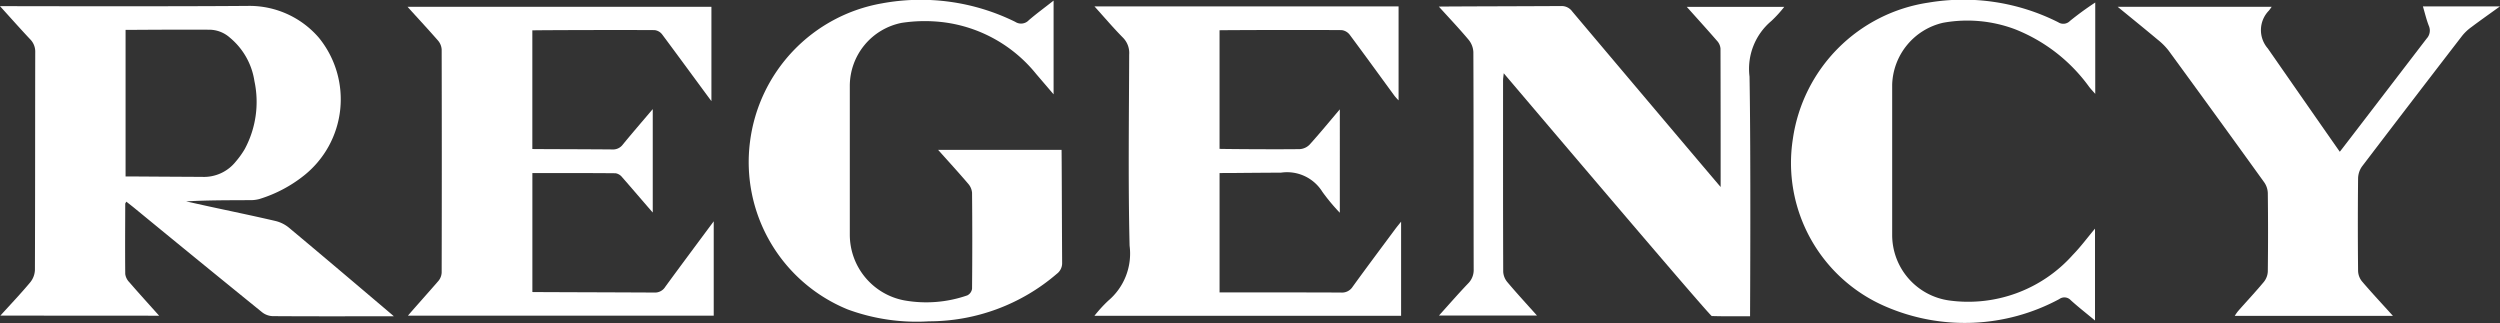
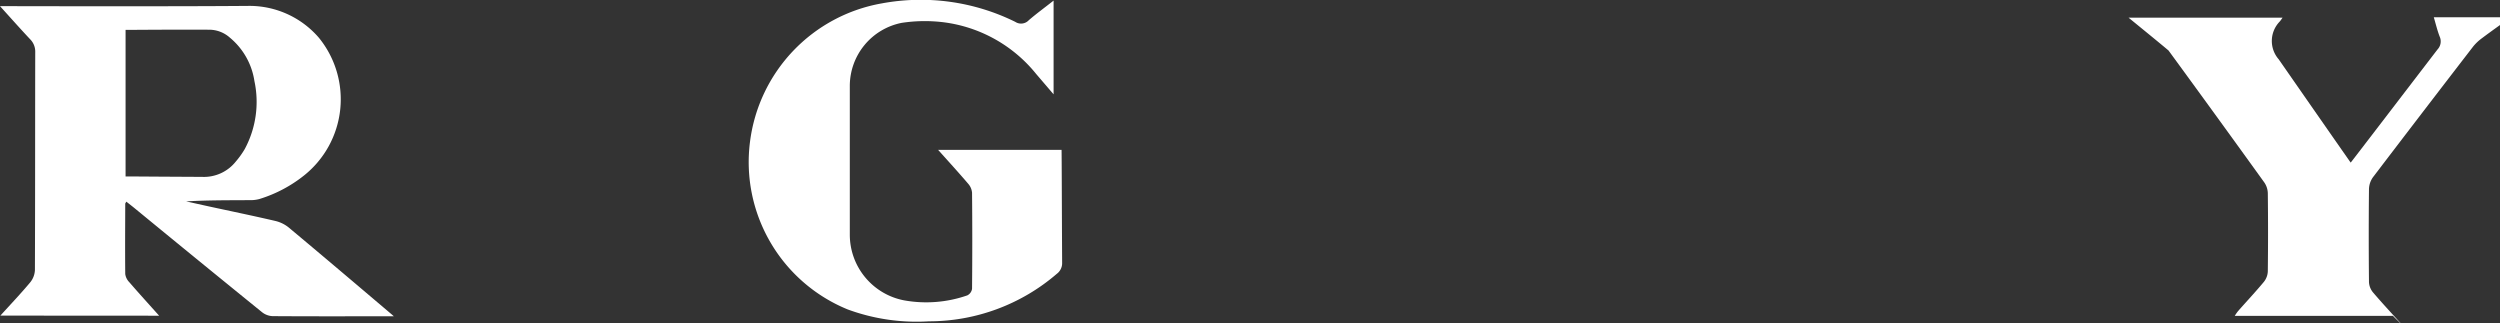
<svg xmlns="http://www.w3.org/2000/svg" width="174.458" height="22.541" viewBox="0 0 174.458 22.541">
  <rect x="0" y="0" width="174.458" height="22.541" fill="#333333" stroke="none" />
  <defs>
    <clipPath id="clip-path">
      <path id="Path_90" data-name="Path 90" d="M0-73.96H174.458V-96.5H0Z" transform="translate(0 96.501)" fill="#fff" />
    </clipPath>
  </defs>
  <g id="Group_111" data-name="Group 111" transform="translate(0 96.501)">
    <g id="Group_37" data-name="Group 37" transform="translate(0 -96.501)" clip-path="url(#clip-path)">
      <g id="Group_30" data-name="Group 30" transform="translate(0 0.41)">
        <path id="Path_83" data-name="Path 83" d="M-.087-70.918c.736-.812,1.434-1.545,2.081-2.32a1.459,1.459,0,0,0,.329-.857c.019-5.067.01-10.135.022-15.2a1.223,1.223,0,0,0-.361-.913c-.678-.721-1.334-1.462-2.1-2.306.33,0,11.853.032,17.418-.017a6.39,6.39,0,0,1,4.839,2.226A6.8,6.8,0,0,1,21.107-80.7a9.439,9.439,0,0,1-3.122,1.647,2.372,2.372,0,0,1-.658.078c-1.477.007-2.954,0-4.45.086.512.114,1.024.229,1.537.341,1.559.338,3.121.66,4.675,1.022a2.352,2.352,0,0,1,.944.459c2.308,1.925,4.6,3.872,6.892,5.814.1.087.276.23.444.382l-.526,0c-2.645,0-5.291.009-7.936-.01a1.267,1.267,0,0,1-.73-.271q-4.463-3.617-8.9-7.262c-.183-.149-.37-.294-.574-.455-.037.07-.076.11-.077.15-.005,1.632-.017,3.263,0,4.9a1.02,1.02,0,0,0,.283.57c.661.764,1.341,1.511,2.081,2.338ZM8.649-90.856v10.23c1.8,0,0,0,5.333.027a2.839,2.839,0,0,0,2.358-1.069,5.963,5.963,0,0,0,.627-.876,6.948,6.948,0,0,0,.673-4.741,4.874,4.874,0,0,0-1.708-3.026,2.18,2.18,0,0,0-1.49-.558c-2.339-.015-5.228.013-5.792.013" transform="translate(0.114 92.532)" fill="#fff" />
      </g>
      <g id="Group_31" data-name="Group 31" transform="translate(100.414 0.418)">
-         <path id="Path_84" data-name="Path 84" d="M-64.5-41.439c0-3.311,0-6.487-.01-9.662a.918.918,0,0,0-.239-.533c-.674-.778-1.367-1.539-2.113-2.373h6.8a8.538,8.538,0,0,1-.9.986,4.356,4.356,0,0,0-1.523,3.874c.1,5.355.038,16.473.038,16.728-.929,0-1.8.014-2.672-.014-.15-.005-14.285-16.671-14.518-16.943-.022.233-.047.37-.047.507,0,4.447-.006,8.895.011,13.342a1.231,1.231,0,0,0,.285.722c.651.773,1.337,1.516,2.073,2.339h-6.843c.706-.782,1.354-1.527,2.035-2.24a1.326,1.326,0,0,0,.389-1c-.012-5.049,0-10.1-.022-15.145a1.46,1.46,0,0,0-.329-.857c-.644-.77-1.337-1.5-2.079-2.317.26-.015,5.875-.024,8.537-.04a.912.912,0,0,1,.775.383C-71.521-49.73-64.678-41.634-64.5-41.439" transform="translate(84.158 54.069)" fill="#fff" />
-       </g>
+         </g>
      <g id="Group_32" data-name="Group 32" transform="translate(28.439 0.476)">
-         <path id="Path_85" data-name="Path 85" d="M-69.58,0V6.579c-.163-.205-2.4-3.265-3.439-4.654a.778.778,0,0,0-.524-.3c-2.782-.018-8.447.005-8.534.018v8.28c.151.007,3.879.014,5.579.03a.846.846,0,0,0,.74-.349c.656-.8,1.337-1.587,2.084-2.467v7.216c-.167-.178-1.551-1.8-2.141-2.468a.737.737,0,0,0-.451-.271c-1.922-.018-3.845-.012-5.808-.012v8.3c.146.009,5.832.021,8.511.037a.838.838,0,0,0,.762-.4c1.092-1.495,2.2-2.978,3.382-4.572v6.585H-90.756c.1-.136,1.521-1.724,2.126-2.426a.981.981,0,0,0,.226-.587q.018-7.78,0-15.56a1.056,1.056,0,0,0-.257-.626C-89.336,1.581-90.037.827-90.786,0Z" transform="translate(90.786)" fill="#fff" />
-       </g>
+         </g>
      <g id="Group_33" data-name="Group 33" transform="translate(76.372 0.447)">
-         <path id="Path_86" data-name="Path 86" d="M-.014,0H21.207V6.556a3.9,3.9,0,0,1-.273-.3C19.89,4.831,18.855,3.4,17.8,1.981a.84.84,0,0,0-.563-.327c-2.748-.021-8.41,0-8.523.011V9.941c.151.011,3.884.044,5.6.018A1.05,1.05,0,0,0,15,9.643c.7-.774,1.364-1.584,2.107-2.46V14.4a13.591,13.591,0,0,1-1.215-1.457A2.9,2.9,0,0,0,13.015,11.6c-4.3.028-2.844.028-4.3.028v8.332c.181,0,5.838-.007,8.482.008a.879.879,0,0,0,.808-.409c.976-1.349,1.975-2.681,2.967-4.019.11-.149.23-.291.411-.519v6.57H-.018a9.567,9.567,0,0,1,.965-1.055A4.3,4.3,0,0,0,2.437,16.7c-.106-4.446-.043-8.9-.029-13.343a1.514,1.514,0,0,0-.445-1.187C1.3,1.5.694.784-.014,0" transform="translate(0.018)" fill="#fff" />
-       </g>
+         </g>
      <g id="Group_34" data-name="Group 34" transform="translate(52.263 0.005)">
        <path id="Path_87" data-name="Path 87" d="M-69.756-.124V6.415l-1.223-1.428a9.9,9.9,0,0,0-6.45-3.6,10.766,10.766,0,0,0-2.921.04,4.49,4.49,0,0,0-3.627,4.391v10.41a4.668,4.668,0,0,0,3.785,4.564,8.713,8.713,0,0,0,4.417-.347.614.614,0,0,0,.329-.459q.032-3.349,0-6.7a1.083,1.083,0,0,0-.267-.627c-.664-.778-1.355-1.534-2.1-2.367h8.613c.011.168.025,5.409.04,7.866a.927.927,0,0,1-.373.784,13.681,13.681,0,0,1-8.926,3.314,13.929,13.929,0,0,1-5.661-.828A11.107,11.107,0,0,1-90.94,9.717,11.231,11.231,0,0,1-81.758.072a14.9,14.9,0,0,1,9.327,1.286.738.738,0,0,0,.95-.12c.532-.455,1.1-.871,1.725-1.363" transform="translate(91.016 0.162)" fill="#fff" />
      </g>
      <g id="Group_35" data-name="Group 35" transform="translate(147.78 0.452)">
-         <path id="Path_88" data-name="Path 88" d="M-63.006-70.836H-74.04a3.446,3.446,0,0,1,.228-.33c.6-.681,1.226-1.346,1.807-2.046a1.249,1.249,0,0,0,.271-.726q.033-2.73,0-5.46a1.385,1.385,0,0,0-.245-.747q-3.325-4.617-6.684-9.209a4.481,4.481,0,0,0-.76-.758c-.894-.748-1.8-1.481-2.787-2.289h10.746c-.084.116-.138.2-.2.271a1.943,1.943,0,0,0-.07,2.633c1.556,2.241,4.887,7.023,5.024,7.209.12-.141,4.137-5.392,6.062-7.9a.817.817,0,0,0,.149-.89c-.166-.427-.271-.878-.412-1.352h5.376c-.743.536-1.38.983-2,1.45a3.26,3.26,0,0,0-.631.594q-3.506,4.547-6.986,9.114a1.491,1.491,0,0,0-.282.831q-.034,3.245,0,6.49a1.223,1.223,0,0,0,.28.719c.667.781,1.369,1.532,2.146,2.391" transform="translate(82.209 92.425)" fill="#fff" />
+         <path id="Path_88" data-name="Path 88" d="M-63.006-70.836H-74.04a3.446,3.446,0,0,1,.228-.33c.6-.681,1.226-1.346,1.807-2.046a1.249,1.249,0,0,0,.271-.726q.033-2.73,0-5.46a1.385,1.385,0,0,0-.245-.747q-3.325-4.617-6.684-9.209c-.894-.748-1.8-1.481-2.787-2.289h10.746c-.084.116-.138.2-.2.271a1.943,1.943,0,0,0-.07,2.633c1.556,2.241,4.887,7.023,5.024,7.209.12-.141,4.137-5.392,6.062-7.9a.817.817,0,0,0,.149-.89c-.166-.427-.271-.878-.412-1.352h5.376c-.743.536-1.38.983-2,1.45a3.26,3.26,0,0,0-.631.594q-3.506,4.547-6.986,9.114a1.491,1.491,0,0,0-.282.831q-.034,3.245,0,6.49a1.223,1.223,0,0,0,.28.719c.667.781,1.369,1.532,2.146,2.391" transform="translate(82.209 92.425)" fill="#fff" />
      </g>
      <g id="Group_36" data-name="Group 36" transform="translate(124.995 0)">
-         <path id="Path_89" data-name="Path 89" d="M-69.562-73.4c-.616-.511-1.171-.944-1.691-1.415a.6.6,0,0,0-.8-.081,13.907,13.907,0,0,1-12.135.514,10.9,10.9,0,0,1-6.457-11.7,11.226,11.226,0,0,1,9.45-9.5,14.7,14.7,0,0,1,9.065,1.368.645.645,0,0,0,.823-.093,21.8,21.8,0,0,1,1.762-1.284v6.376c-.179-.206-.313-.342-.428-.493a11.669,11.669,0,0,0-5.175-4.019,9.46,9.46,0,0,0-5.016-.45,4.572,4.572,0,0,0-3.552,4.315q0,5.255,0,10.51A4.615,4.615,0,0,0-79.751-74.8a9.776,9.776,0,0,0,8.638-3.177c.538-.55,1-1.177,1.551-1.835Z" transform="translate(90.763 95.766)" fill="#fff" />
-       </g>
+         </g>
    </g>
  </g>
</svg>